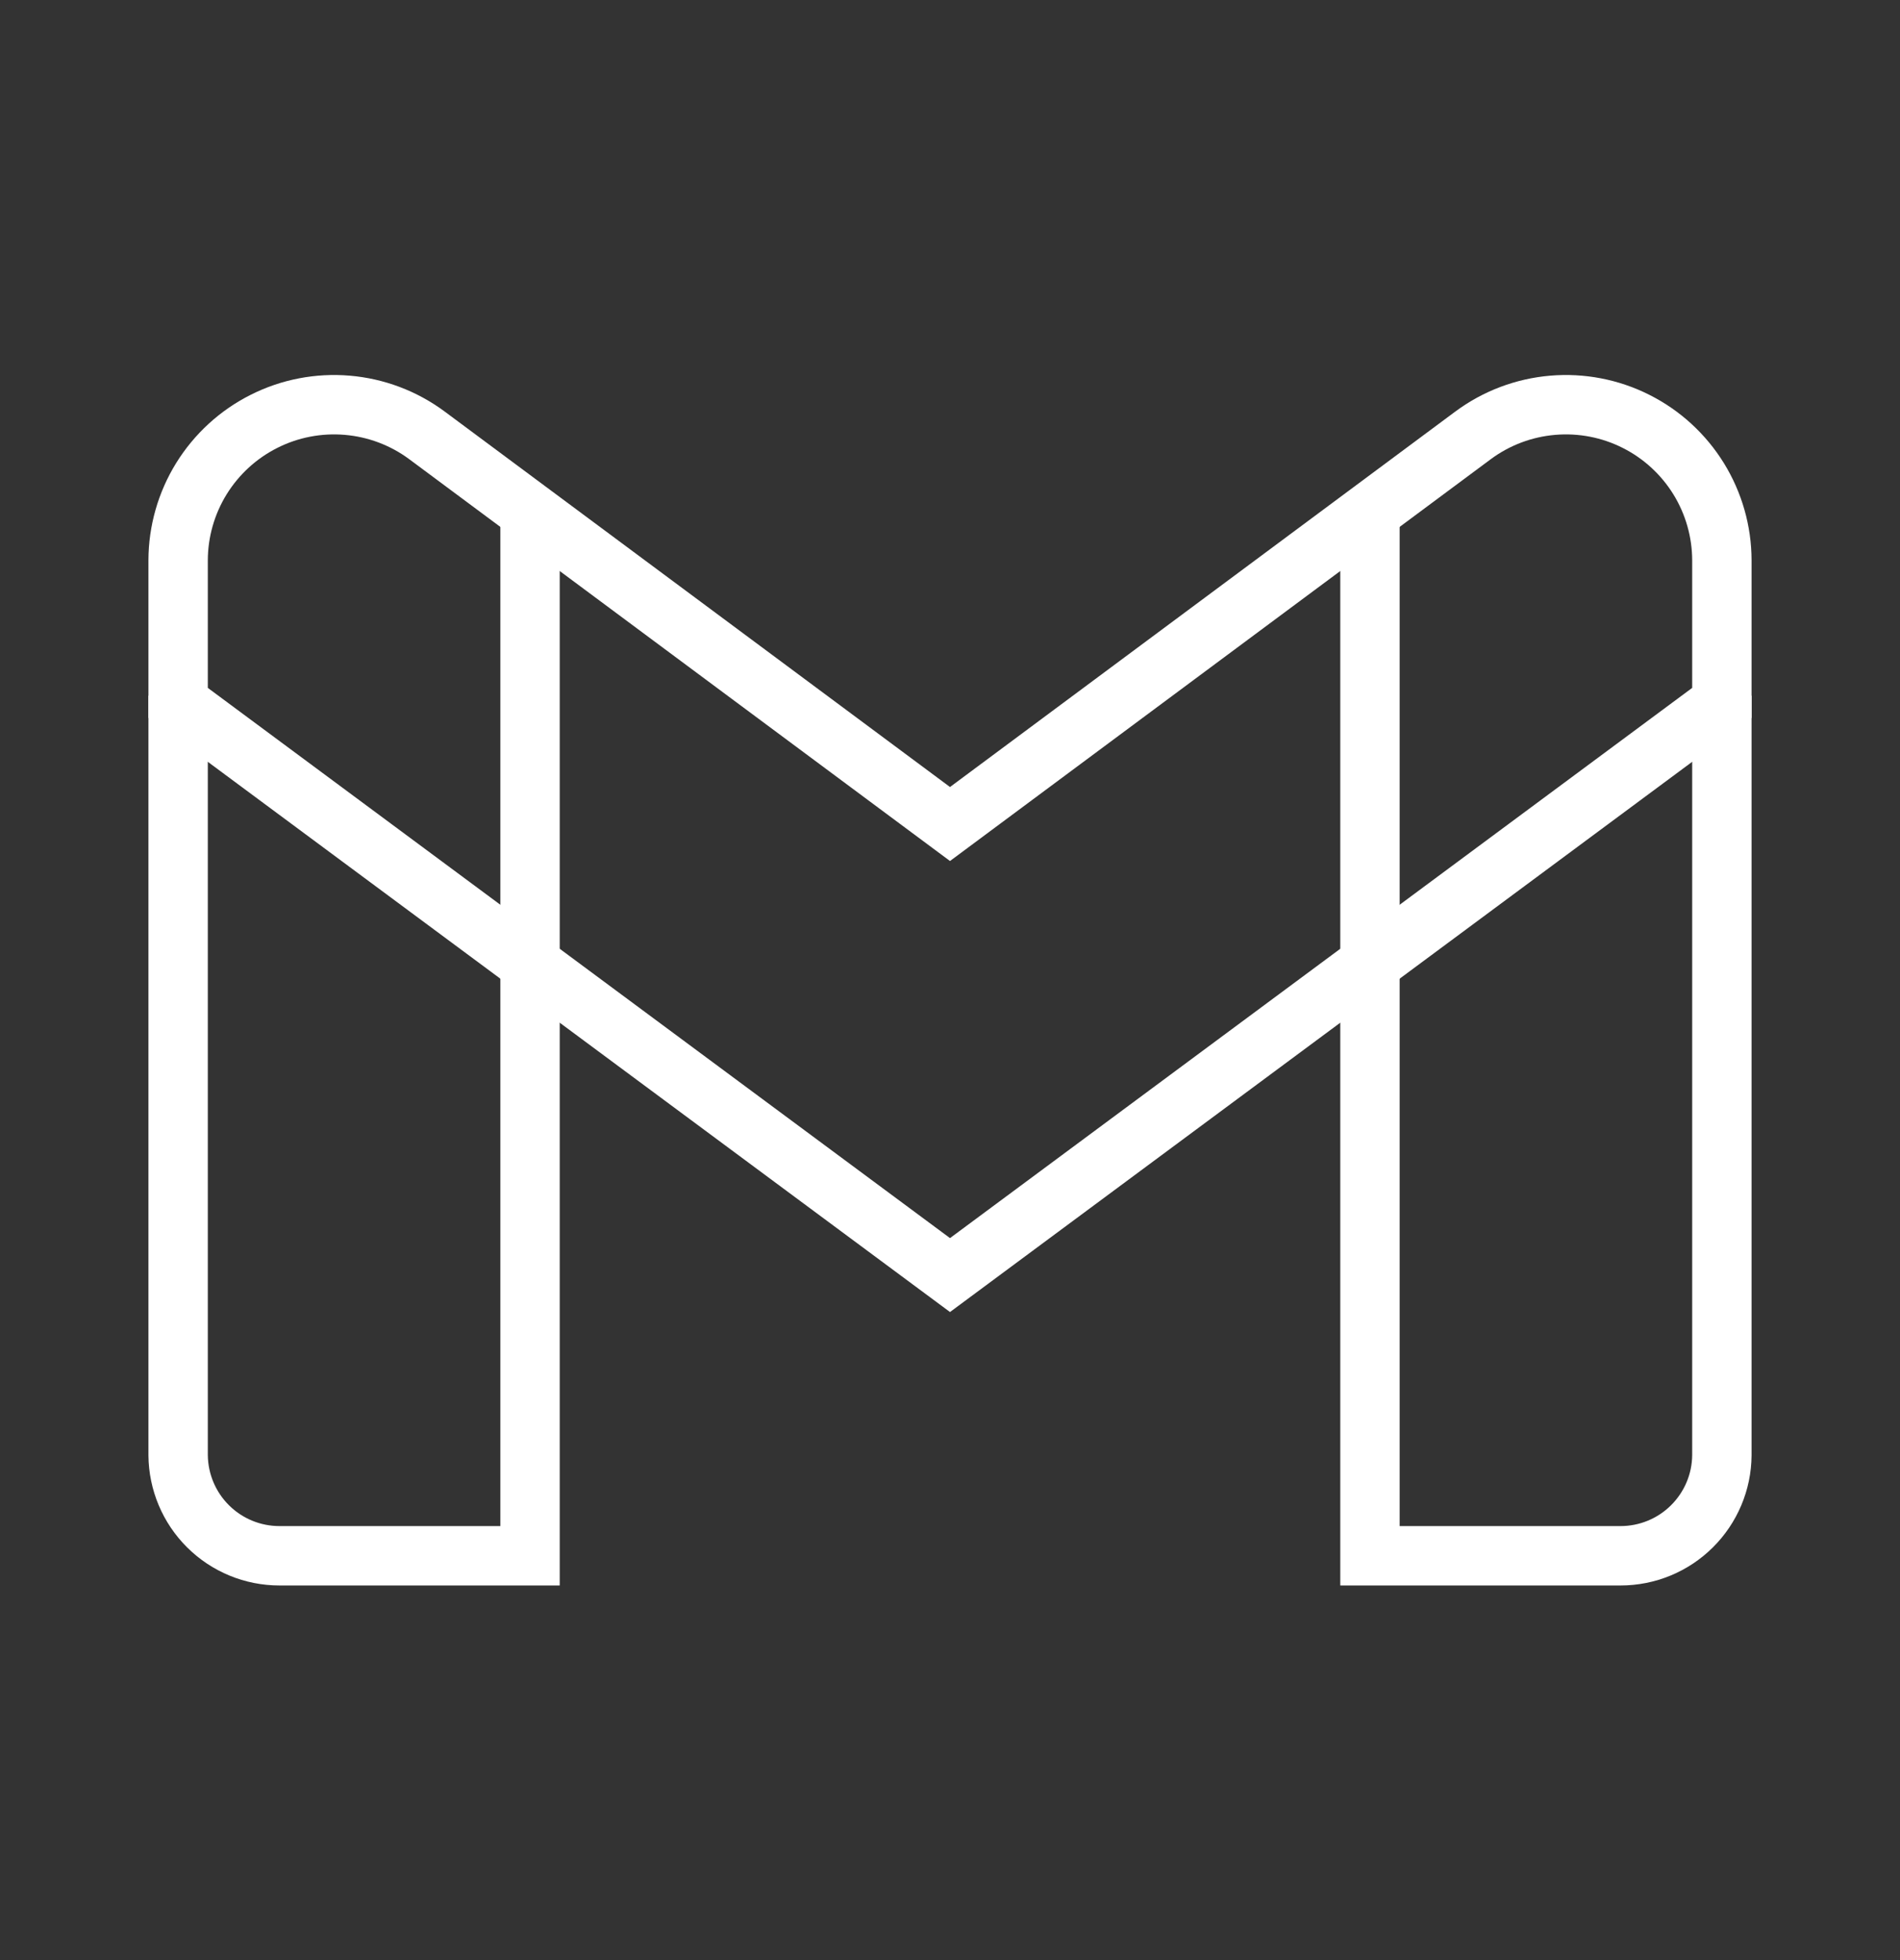
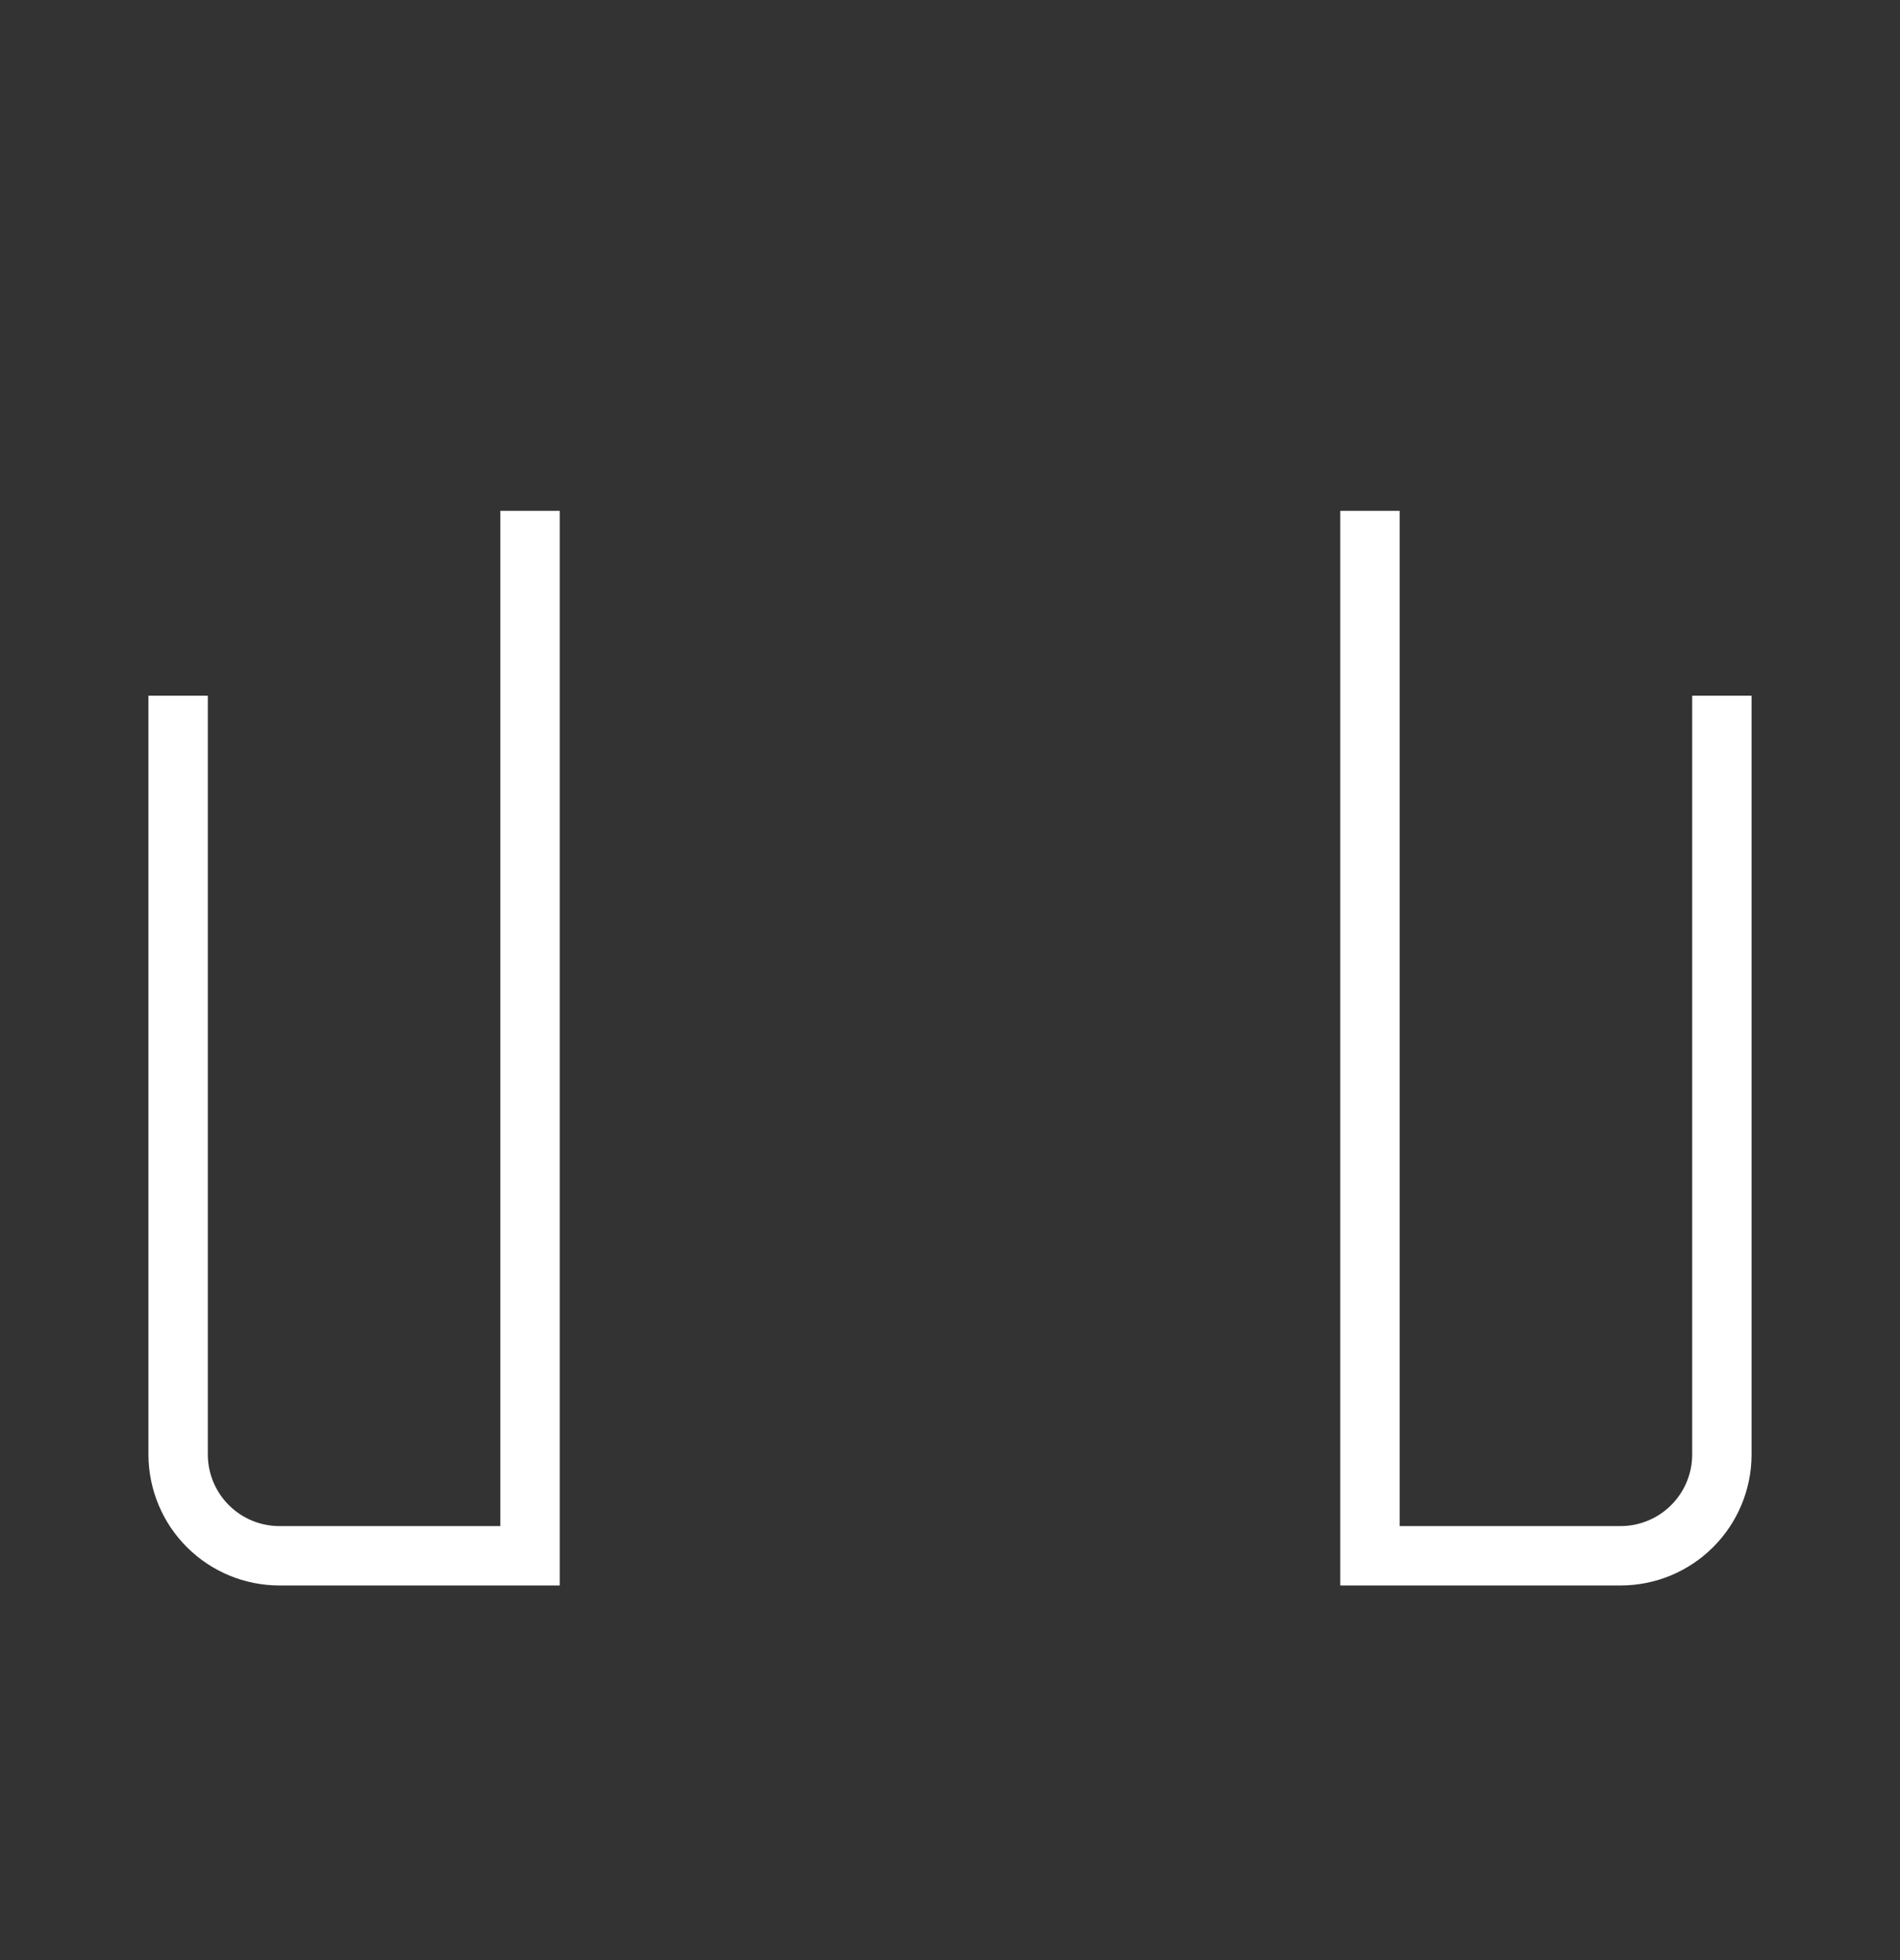
<svg xmlns="http://www.w3.org/2000/svg" width="32" height="33" viewBox="0 0 32 33" fill="none">
  <rect x="0" y="0" width="32" height="33" fill="#333333" stroke="none" />
  <path d="M8.927 8.6V26.193H4.707C4.256 26.193 3.824 26.015 3.505 25.698C3.185 25.381 3.004 24.95 3 24.5V11.713M23.073 8.6V26.193H27.293C27.744 26.193 28.176 26.015 28.495 25.698C28.815 25.381 28.997 24.95 29 24.5V11.713" stroke="white" stroke-miterlimit="10" />
-   <path d="M16 21.467L29 11.833V9.433C28.999 8.948 28.863 8.472 28.608 8.059C28.352 7.646 27.988 7.312 27.554 7.094C27.12 6.875 26.634 6.782 26.151 6.823C25.667 6.864 25.204 7.038 24.813 7.327L16 13.873L7.187 7.327C6.796 7.038 6.333 6.864 5.849 6.823C5.365 6.782 4.88 6.875 4.446 7.094C4.012 7.312 3.648 7.646 3.392 8.059C3.137 8.472 3.001 8.948 3 9.433V11.833L16 21.467Z" stroke="white" stroke-miterlimit="10" />
</svg>